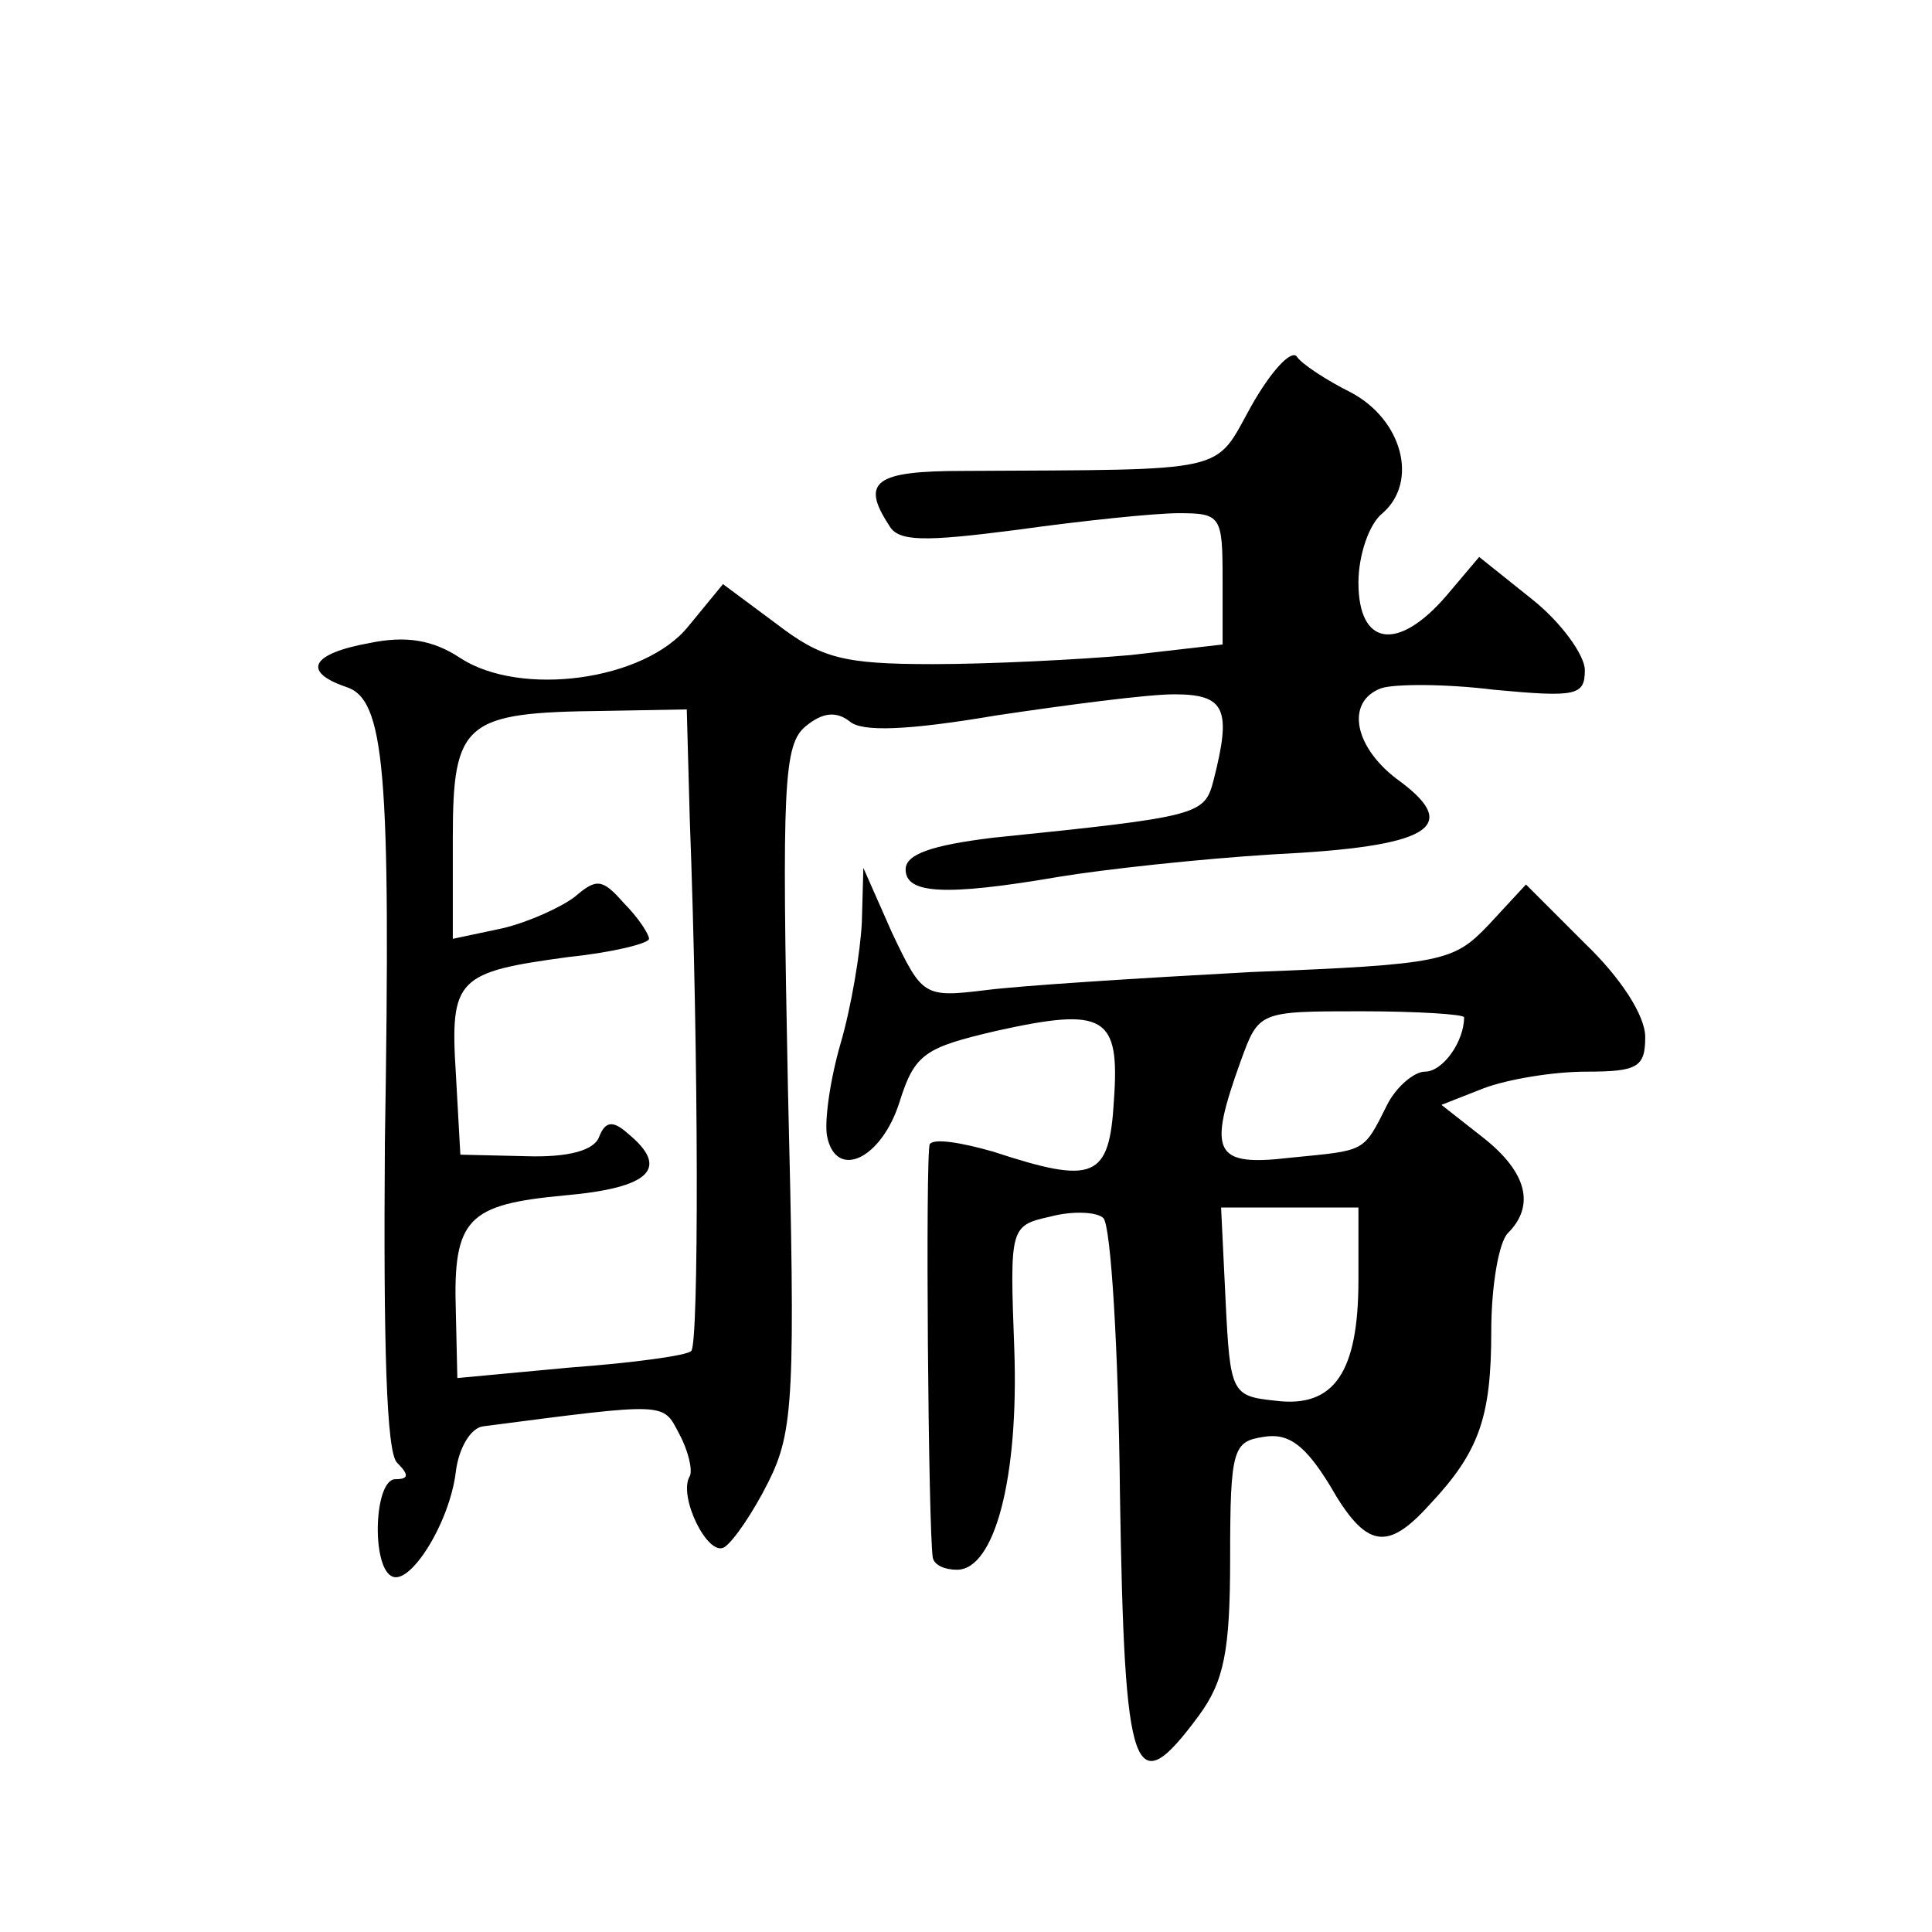
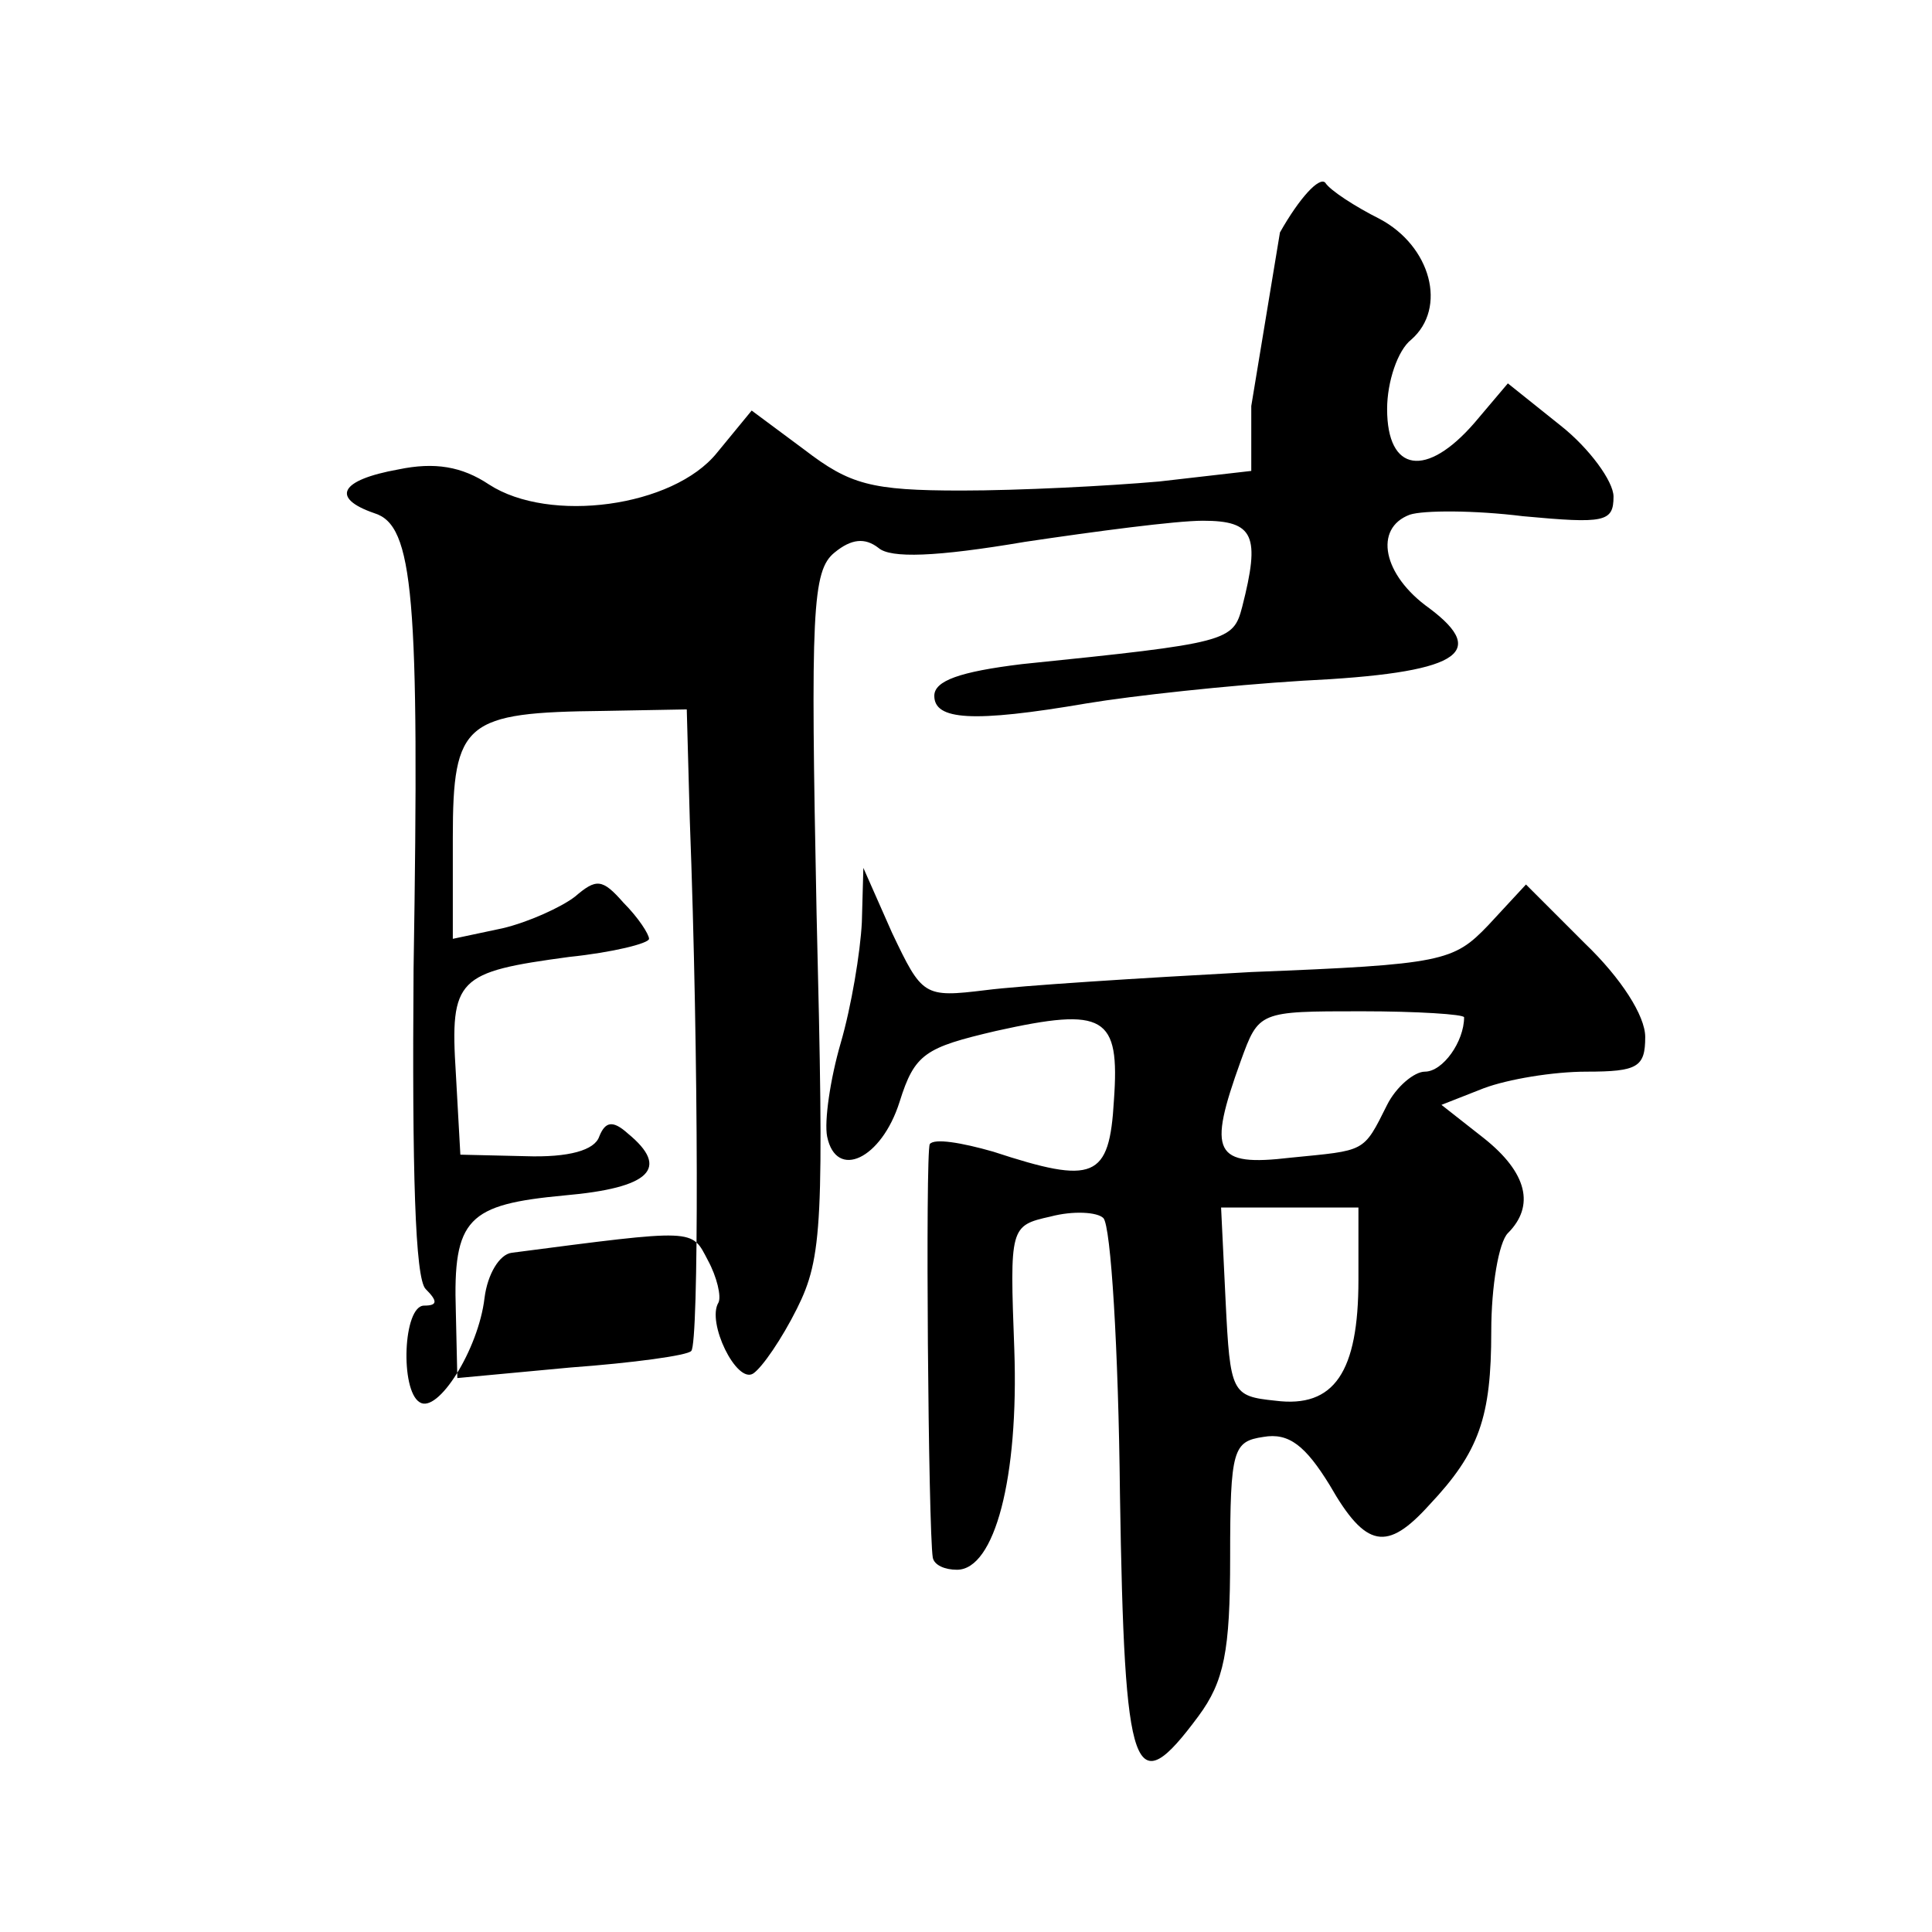
<svg xmlns="http://www.w3.org/2000/svg" version="1.0" width="128pt" height="128pt" viewBox="0 0 128 128" preserveAspectRatio="xMidYMid meet">
  <g transform="translate(0,128) scale(0.1,-0.1)" fill="#0" stroke="none">
-     <path d="M829 1011 c-25 -45 -12 -42 -191 -43 -58 0 -68 -7 -49 -36 6 -11 23 -11 85 -3 43 6 91 11 107 11 28 0 29 -2 29 -44 l0 -43 -61 -7 c-34 -3 -93 -6 -131 -6 -60 0 -74 4 -104 27 l-35 26 -23 -28 c-29 -36 -111 -47 -151 -21 -18 12 -36 15 -60 10 -39 -7 -45 -19 -16 -29 26 -8 30 -54 26 -302 -1 -134 1 -205 8 -212 8 -8 8 -11 -1 -11 -14 0 -16 -56 -3 -64 12 -8 39 35 43 69 2 16 10 29 18 30 123 16 119 16 130 -5 6 -11 9 -24 7 -28 -8 -13 12 -54 23 -47 6 4 19 23 29 43 17 34 18 57 13 262 -4 200 -3 227 12 239 11 9 20 10 29 3 8 -7 38 -6 97 4 47 7 100 14 118 14 34 0 38 -10 26 -57 -6 -23 -9 -24 -146 -38 -41 -5 -58 -11 -58 -21 0 -16 25 -18 101 -5 30 5 94 12 143 15 103 5 124 18 84 48 -31 22 -37 53 -13 62 9 3 43 3 75 -1 54 -5 60 -4 60 13 0 10 -16 32 -35 47 l-35 28 -22 -26 c-32 -37 -58 -33 -58 9 0 18 7 39 16 46 24 21 13 62 -21 80 -16 8 -33 19 -36 24 -4 4 -17 -10 -30 -33z m-372 -274 c6 -159 6 -347 1 -352 -2 -3 -39 -8 -80 -11 l-75 -7 -1 44 c-2 62 8 71 72 77 57 5 70 18 42 41 -10 9 -15 8 -19 -2 -3 -9 -20 -14 -49 -13 l-43 1 -3 54 c-4 63 1 67 75 77 29 3 53 9 53 12 0 3 -7 14 -17 24 -14 16 -18 16 -32 4 -9 -7 -31 -17 -48 -21 l-33 -7 0 67 c0 77 8 83 100 84 l55 1 2 -73z M571 669 c-1 -20 -7 -56 -14 -80 -7 -24 -11 -52 -9 -62 6 -29 36 -15 48 23 10 32 17 36 64 47 72 16 82 10 78 -46 -3 -52 -13 -56 -80 -34 -21 6 -39 9 -42 5 -3 -6 -1 -256 2 -274 1 -5 8 -8 16 -8 25 0 41 61 38 146 -3 81 -3 82 24 88 15 4 31 3 35 -1 5 -5 10 -87 11 -183 3 -189 9 -205 52 -147 17 23 21 43 21 105 0 72 2 77 22 80 17 3 28 -6 44 -32 24 -42 38 -44 66 -13 33 35 41 58 41 115 0 30 5 59 11 65 18 18 13 40 -16 63 l-28 22 28 11 c16 6 46 11 68 11 34 0 39 3 39 23 0 14 -16 39 -40 62 l-39 39 -25 -27 c-23 -24 -30 -26 -157 -31 -74 -4 -153 -9 -176 -12 -41 -5 -42 -4 -62 38 l-19 43 -1 -36z m399 -63 c0 -16 -14 -36 -26 -36 -7 0 -19 -10 -25 -22 -16 -32 -14 -30 -64 -35 -51 -6 -55 3 -33 64 12 33 12 33 80 33 37 0 68 -2 68 -4z m-70 -174 c0 -61 -16 -85 -55 -80 -29 3 -30 5 -33 66 l-3 62 46 0 45 0 0 -48z" />
+     <path d="M829 1011 l0 -43 -61 -7 c-34 -3 -93 -6 -131 -6 -60 0 -74 4 -104 27 l-35 26 -23 -28 c-29 -36 -111 -47 -151 -21 -18 12 -36 15 -60 10 -39 -7 -45 -19 -16 -29 26 -8 30 -54 26 -302 -1 -134 1 -205 8 -212 8 -8 8 -11 -1 -11 -14 0 -16 -56 -3 -64 12 -8 39 35 43 69 2 16 10 29 18 30 123 16 119 16 130 -5 6 -11 9 -24 7 -28 -8 -13 12 -54 23 -47 6 4 19 23 29 43 17 34 18 57 13 262 -4 200 -3 227 12 239 11 9 20 10 29 3 8 -7 38 -6 97 4 47 7 100 14 118 14 34 0 38 -10 26 -57 -6 -23 -9 -24 -146 -38 -41 -5 -58 -11 -58 -21 0 -16 25 -18 101 -5 30 5 94 12 143 15 103 5 124 18 84 48 -31 22 -37 53 -13 62 9 3 43 3 75 -1 54 -5 60 -4 60 13 0 10 -16 32 -35 47 l-35 28 -22 -26 c-32 -37 -58 -33 -58 9 0 18 7 39 16 46 24 21 13 62 -21 80 -16 8 -33 19 -36 24 -4 4 -17 -10 -30 -33z m-372 -274 c6 -159 6 -347 1 -352 -2 -3 -39 -8 -80 -11 l-75 -7 -1 44 c-2 62 8 71 72 77 57 5 70 18 42 41 -10 9 -15 8 -19 -2 -3 -9 -20 -14 -49 -13 l-43 1 -3 54 c-4 63 1 67 75 77 29 3 53 9 53 12 0 3 -7 14 -17 24 -14 16 -18 16 -32 4 -9 -7 -31 -17 -48 -21 l-33 -7 0 67 c0 77 8 83 100 84 l55 1 2 -73z M571 669 c-1 -20 -7 -56 -14 -80 -7 -24 -11 -52 -9 -62 6 -29 36 -15 48 23 10 32 17 36 64 47 72 16 82 10 78 -46 -3 -52 -13 -56 -80 -34 -21 6 -39 9 -42 5 -3 -6 -1 -256 2 -274 1 -5 8 -8 16 -8 25 0 41 61 38 146 -3 81 -3 82 24 88 15 4 31 3 35 -1 5 -5 10 -87 11 -183 3 -189 9 -205 52 -147 17 23 21 43 21 105 0 72 2 77 22 80 17 3 28 -6 44 -32 24 -42 38 -44 66 -13 33 35 41 58 41 115 0 30 5 59 11 65 18 18 13 40 -16 63 l-28 22 28 11 c16 6 46 11 68 11 34 0 39 3 39 23 0 14 -16 39 -40 62 l-39 39 -25 -27 c-23 -24 -30 -26 -157 -31 -74 -4 -153 -9 -176 -12 -41 -5 -42 -4 -62 38 l-19 43 -1 -36z m399 -63 c0 -16 -14 -36 -26 -36 -7 0 -19 -10 -25 -22 -16 -32 -14 -30 -64 -35 -51 -6 -55 3 -33 64 12 33 12 33 80 33 37 0 68 -2 68 -4z m-70 -174 c0 -61 -16 -85 -55 -80 -29 3 -30 5 -33 66 l-3 62 46 0 45 0 0 -48z" />
  </g>
</svg>